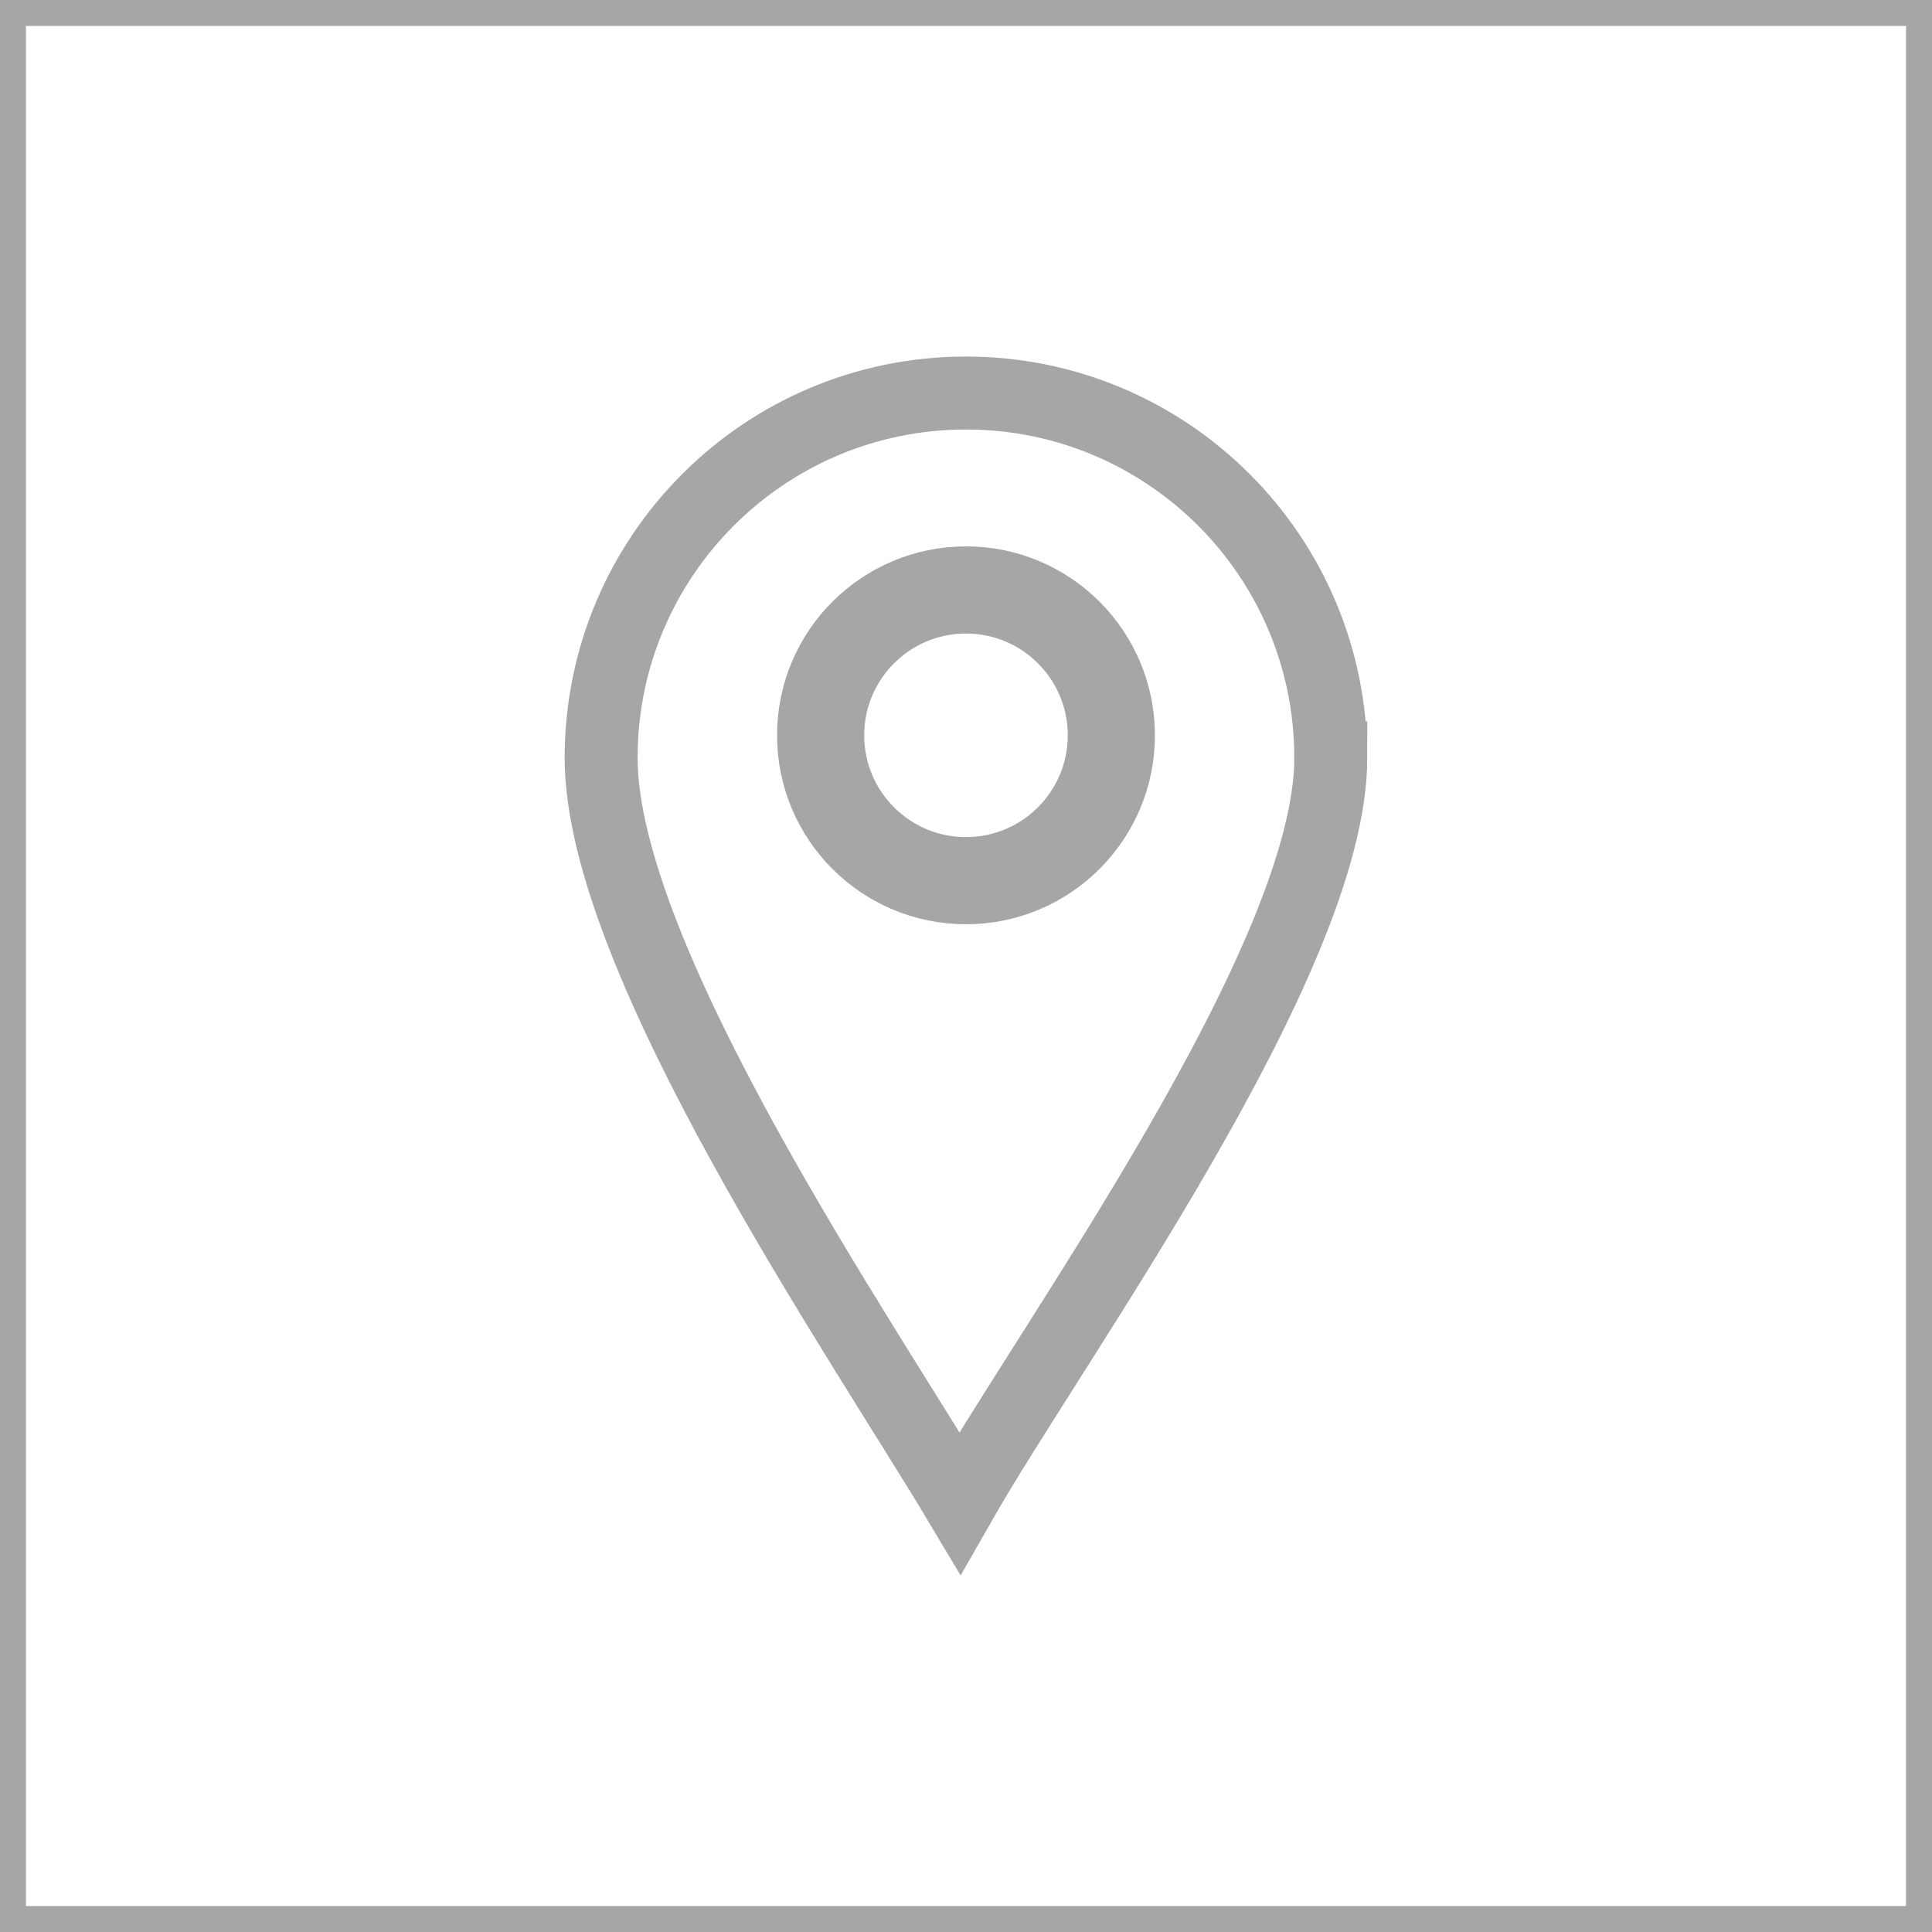
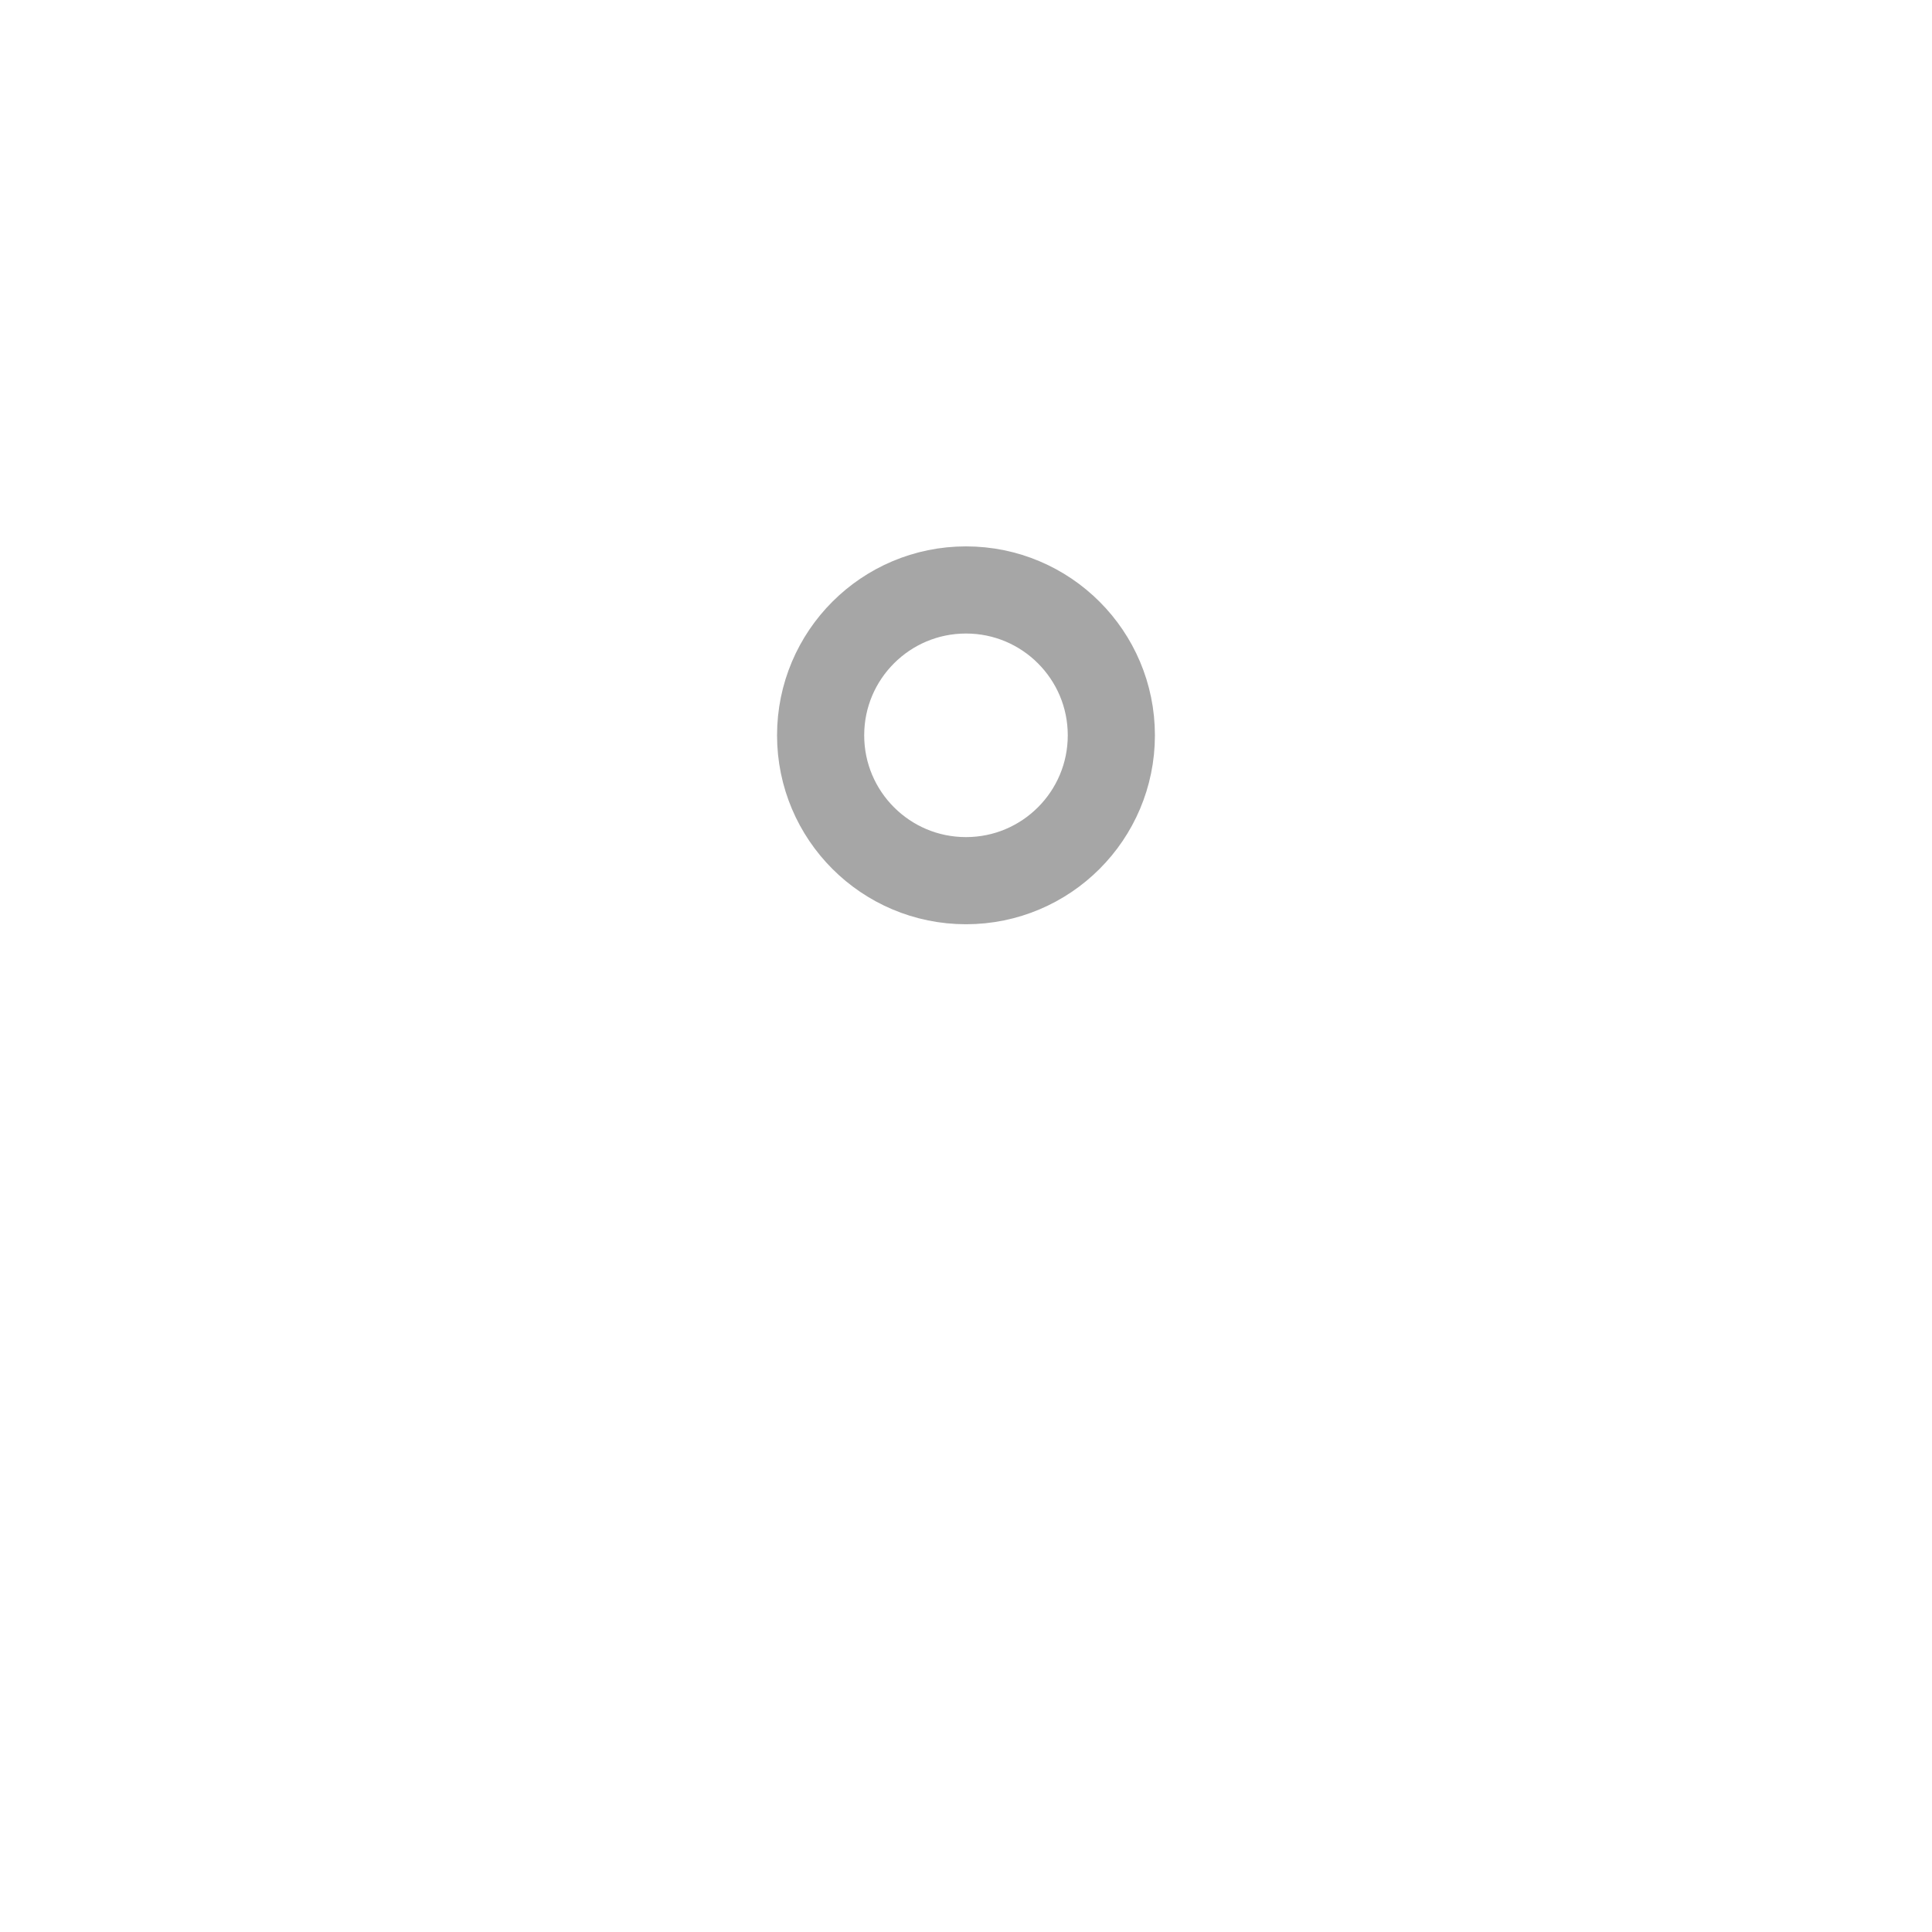
<svg xmlns="http://www.w3.org/2000/svg" xmlns:ns1="http://www.inkscape.org/namespaces/inkscape" xmlns:ns2="http://sodipodi.sourceforge.net/DTD/sodipodi-0.dtd" ns1:version="1.0beta2 (2b71d25, 2019-12-03)" ns2:docname="Icon_Pin_30_thin_web_23.svg" version="1.1" id="svg5092" viewBox="0 0 55.823 55.823" height="59.544" width="59.544">
  <defs id="defs5094" />
-   <rect y="0.375" x="0.375" height="55.073" width="55.073" id="rect848" style="opacity:0.35;fill:none;fill-opacity:0.349;stroke:#000000;stroke-width:0.75;stroke-linejoin:miter;stroke-miterlimit:4;stroke-dasharray:none;stroke-opacity:1;paint-order:markers stroke fill" />
  <g transform="translate(-3.002,8.378)" id="g2041">
-     <path ns2:nodetypes="scsss" ns1:connector-curvature="0" id="path4135" d="m 41.454,13.519 c 0,5.822 -8.061,16.872 -10.717,21.532 -2.832,-4.743 -10.366,-15.71 -10.366,-21.532 0,-5.822 4.72,-10.541 10.541,-10.541 5.822,0 10.541,4.72 10.541,10.541 z" style="opacity:0.35;fill:none;fill-opacity:1;stroke:#000000;stroke-width:2.108;stroke-miterlimit:4;stroke-dasharray:none;stroke-opacity:1" />
    <ellipse ry="4.2" rx="4.2" cy="12.868" cx="30.913" id="path4140" style="opacity:0.35;fill:none;fill-opacity:1;stroke:#000000;stroke-width:2.518;stroke-miterlimit:4;stroke-dasharray:none;stroke-opacity:1" />
  </g>
</svg>